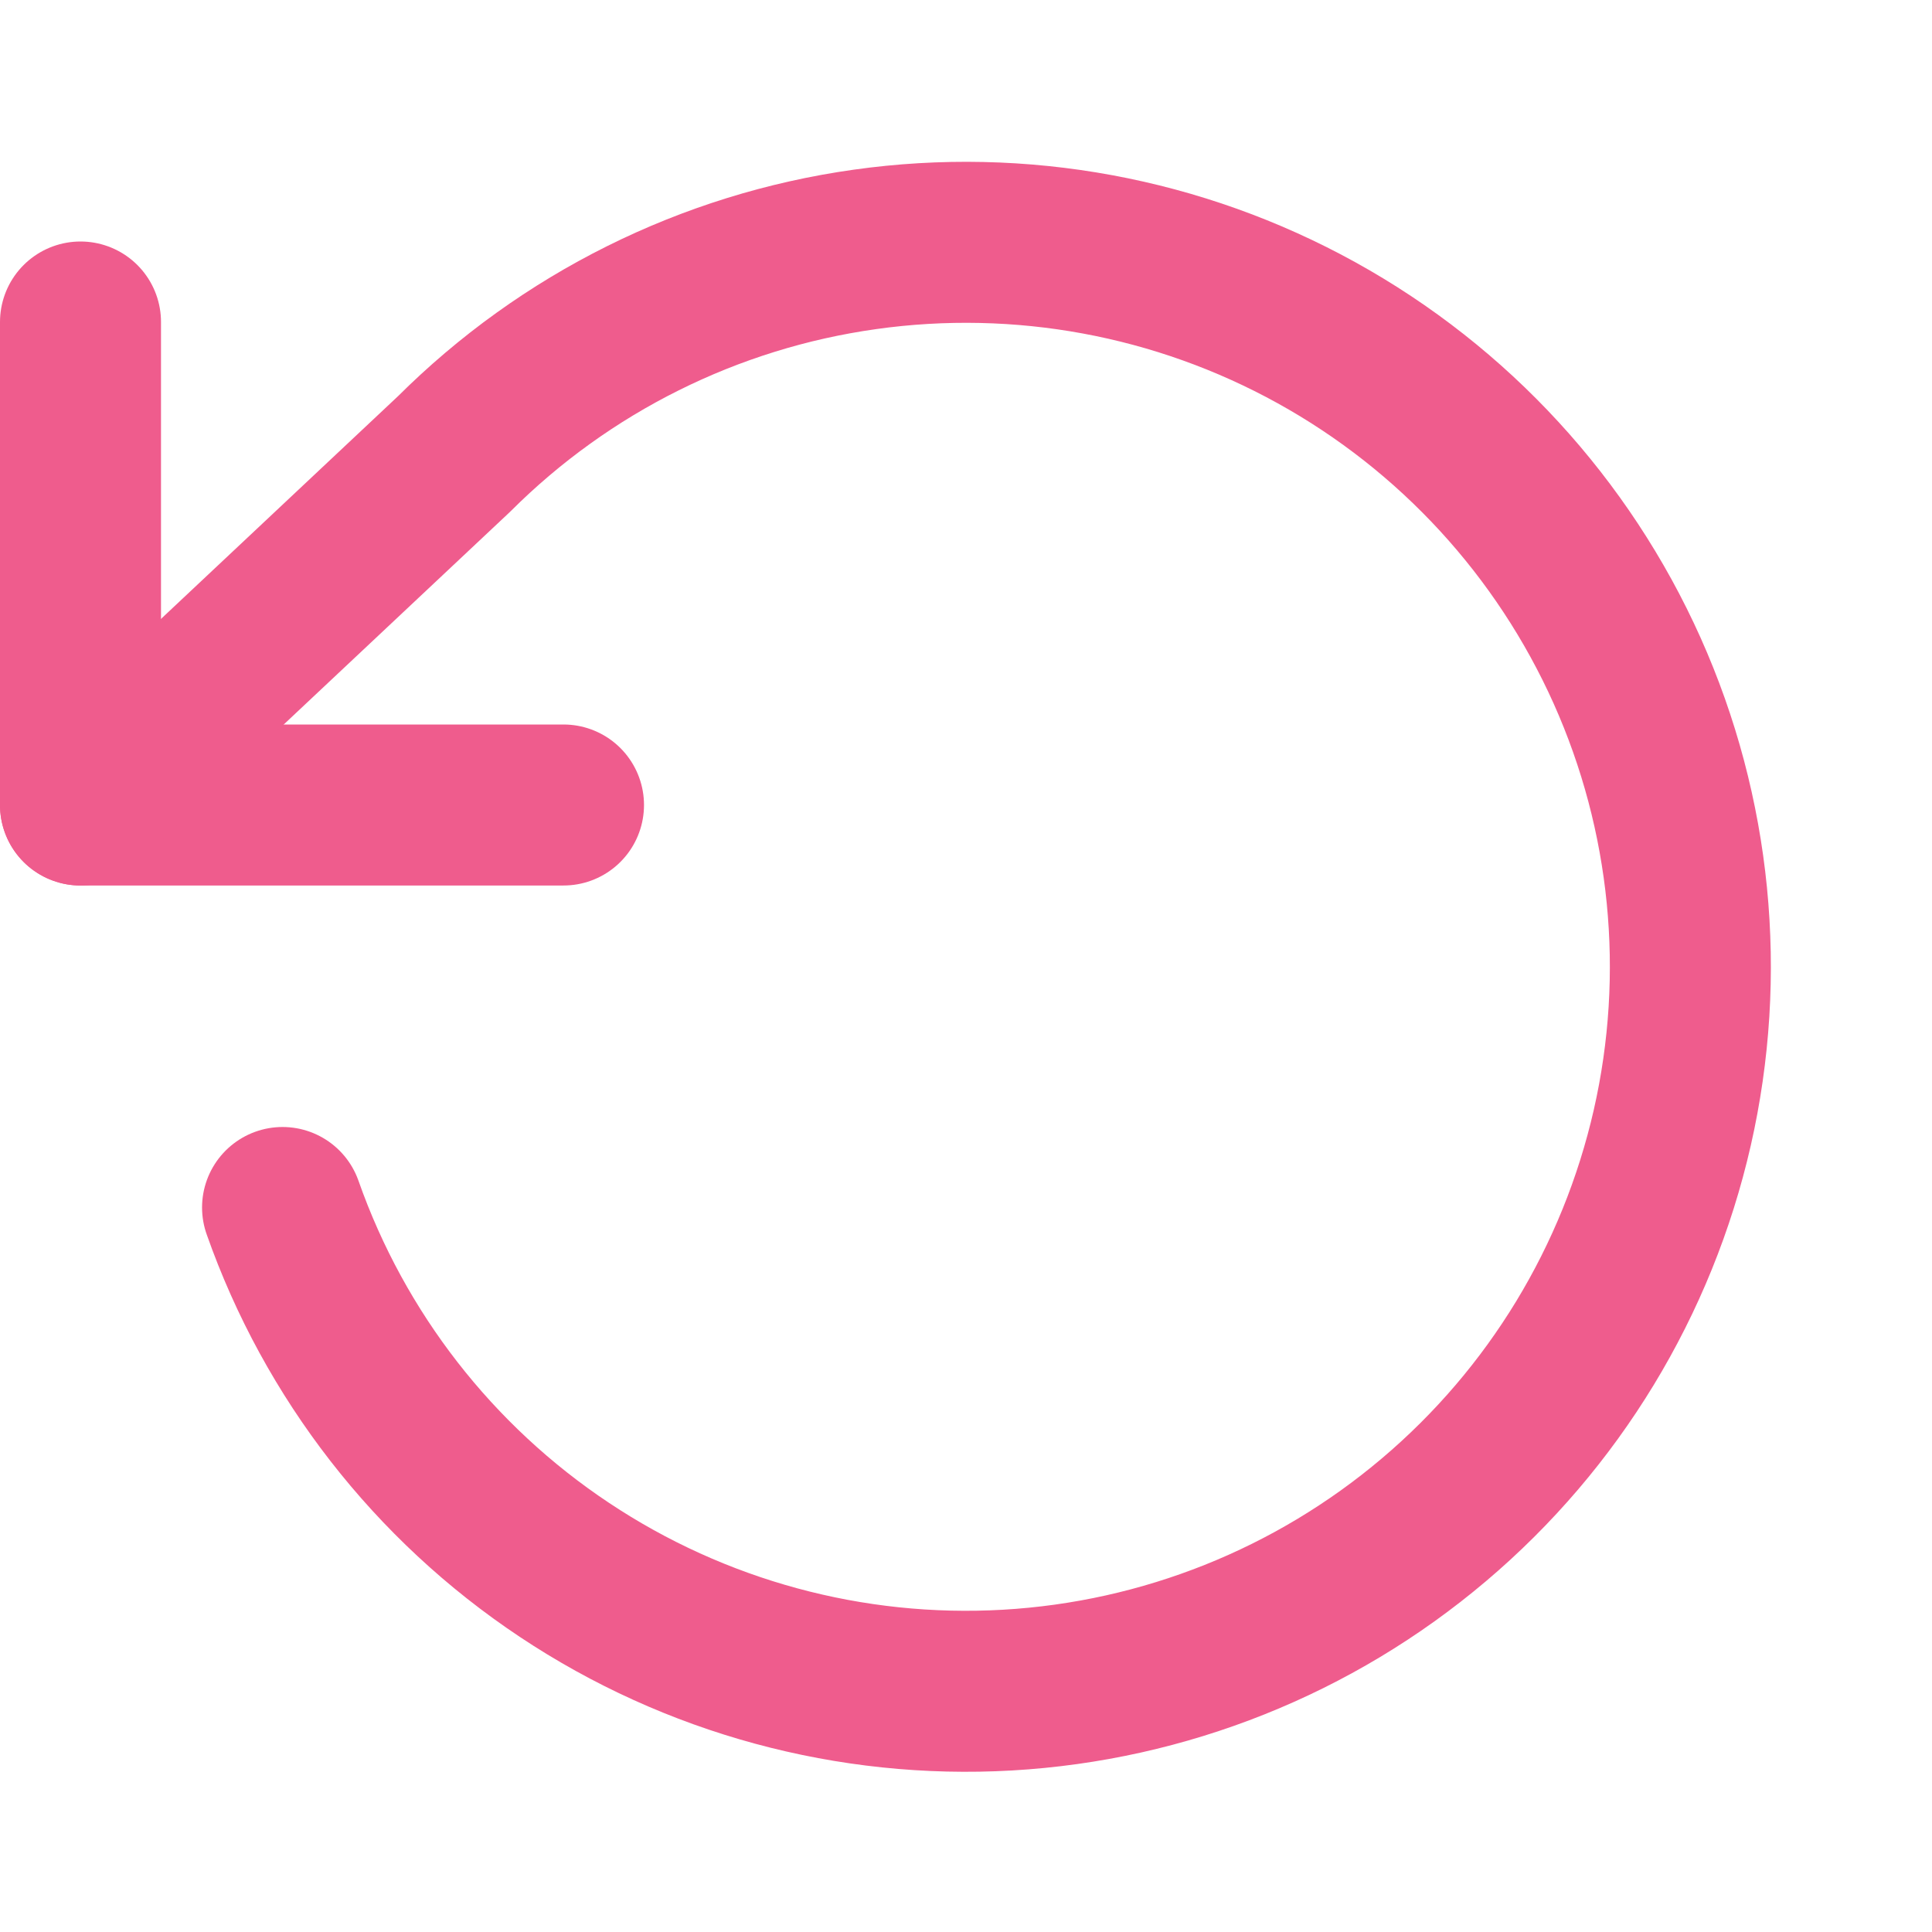
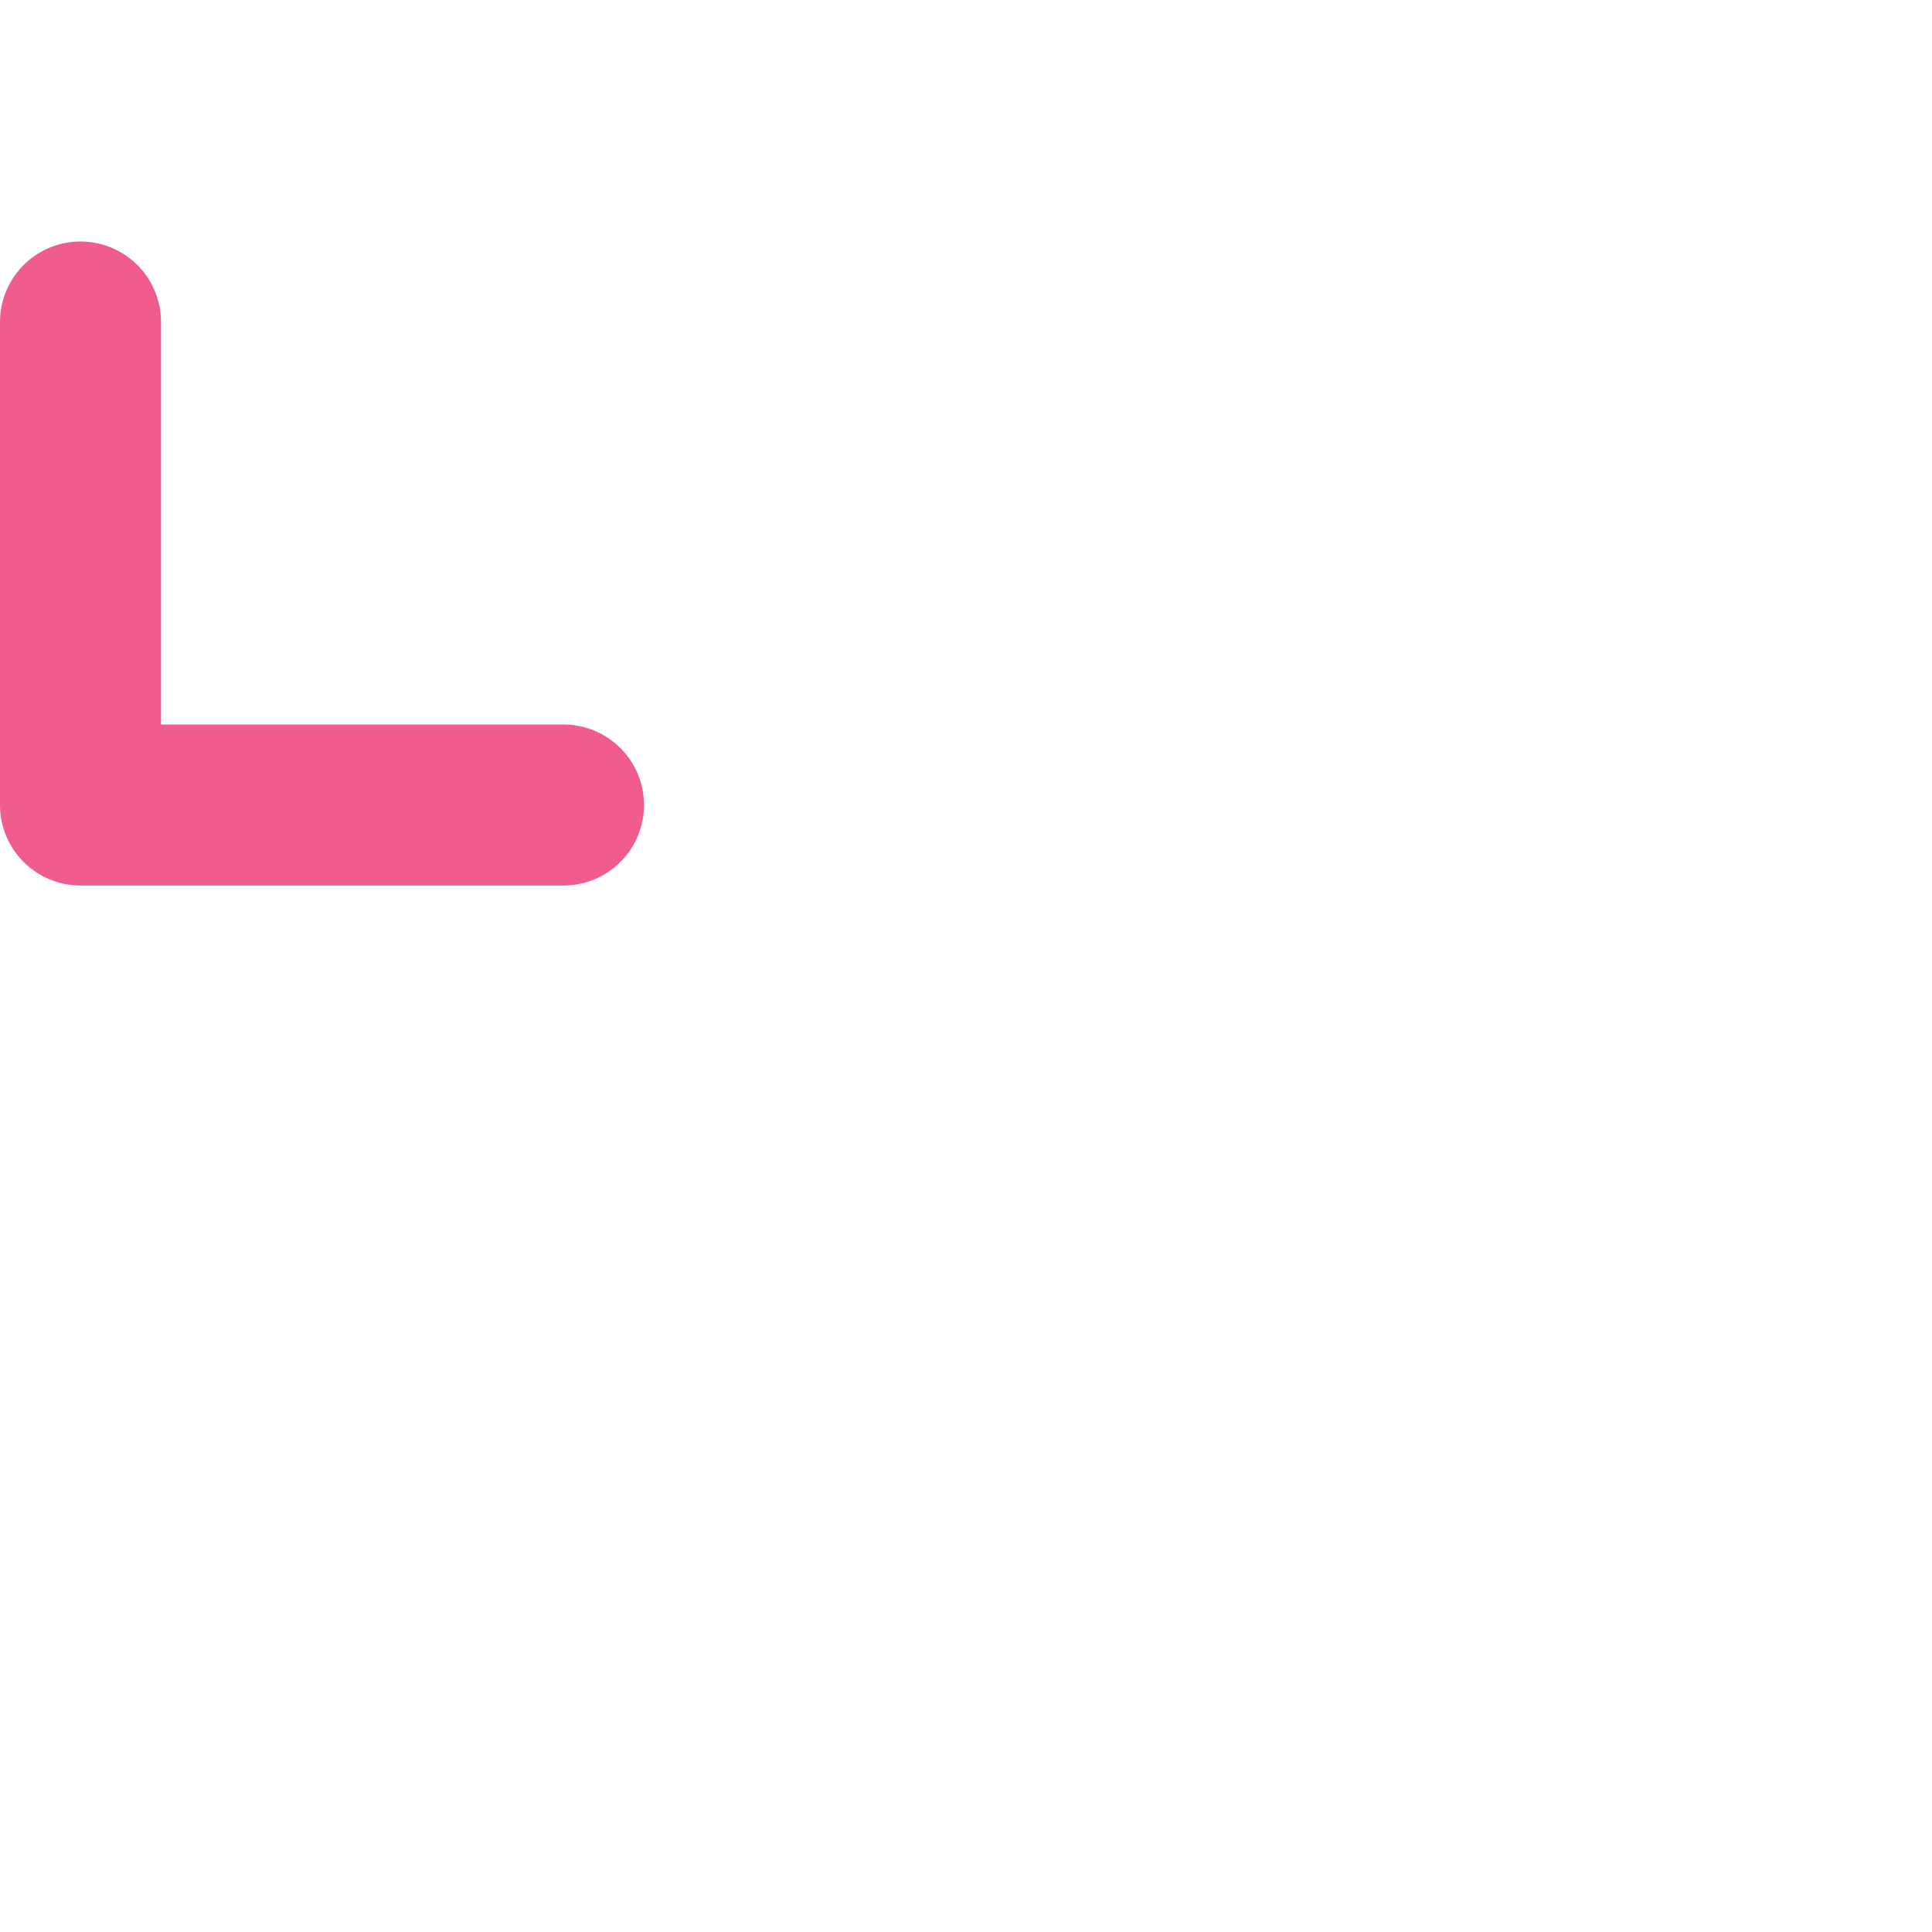
<svg xmlns="http://www.w3.org/2000/svg" width="24" height="24" viewBox="0 0 24 24" fill="none">
  <path d="M1 4V10H7" stroke="#EF5C8D" stroke-width="2" stroke-linecap="round" stroke-linejoin="round" />
-   <path d="M3.51 15C4.158 16.841 5.387 18.421 7.012 19.502C8.636 20.583 10.568 21.107 12.516 20.995C14.464 20.883 16.323 20.141 17.812 18.88C19.302 17.62 20.341 15.909 20.774 14.007C21.207 12.104 21.01 10.112 20.213 8.332C19.415 6.551 18.061 5.077 16.353 4.133C14.645 3.189 12.677 2.826 10.745 3.098C8.812 3.369 7.021 4.262 5.64 5.64L1 10" stroke="#EF5C8D" stroke-width="2" stroke-linecap="round" stroke-linejoin="round" />
</svg>